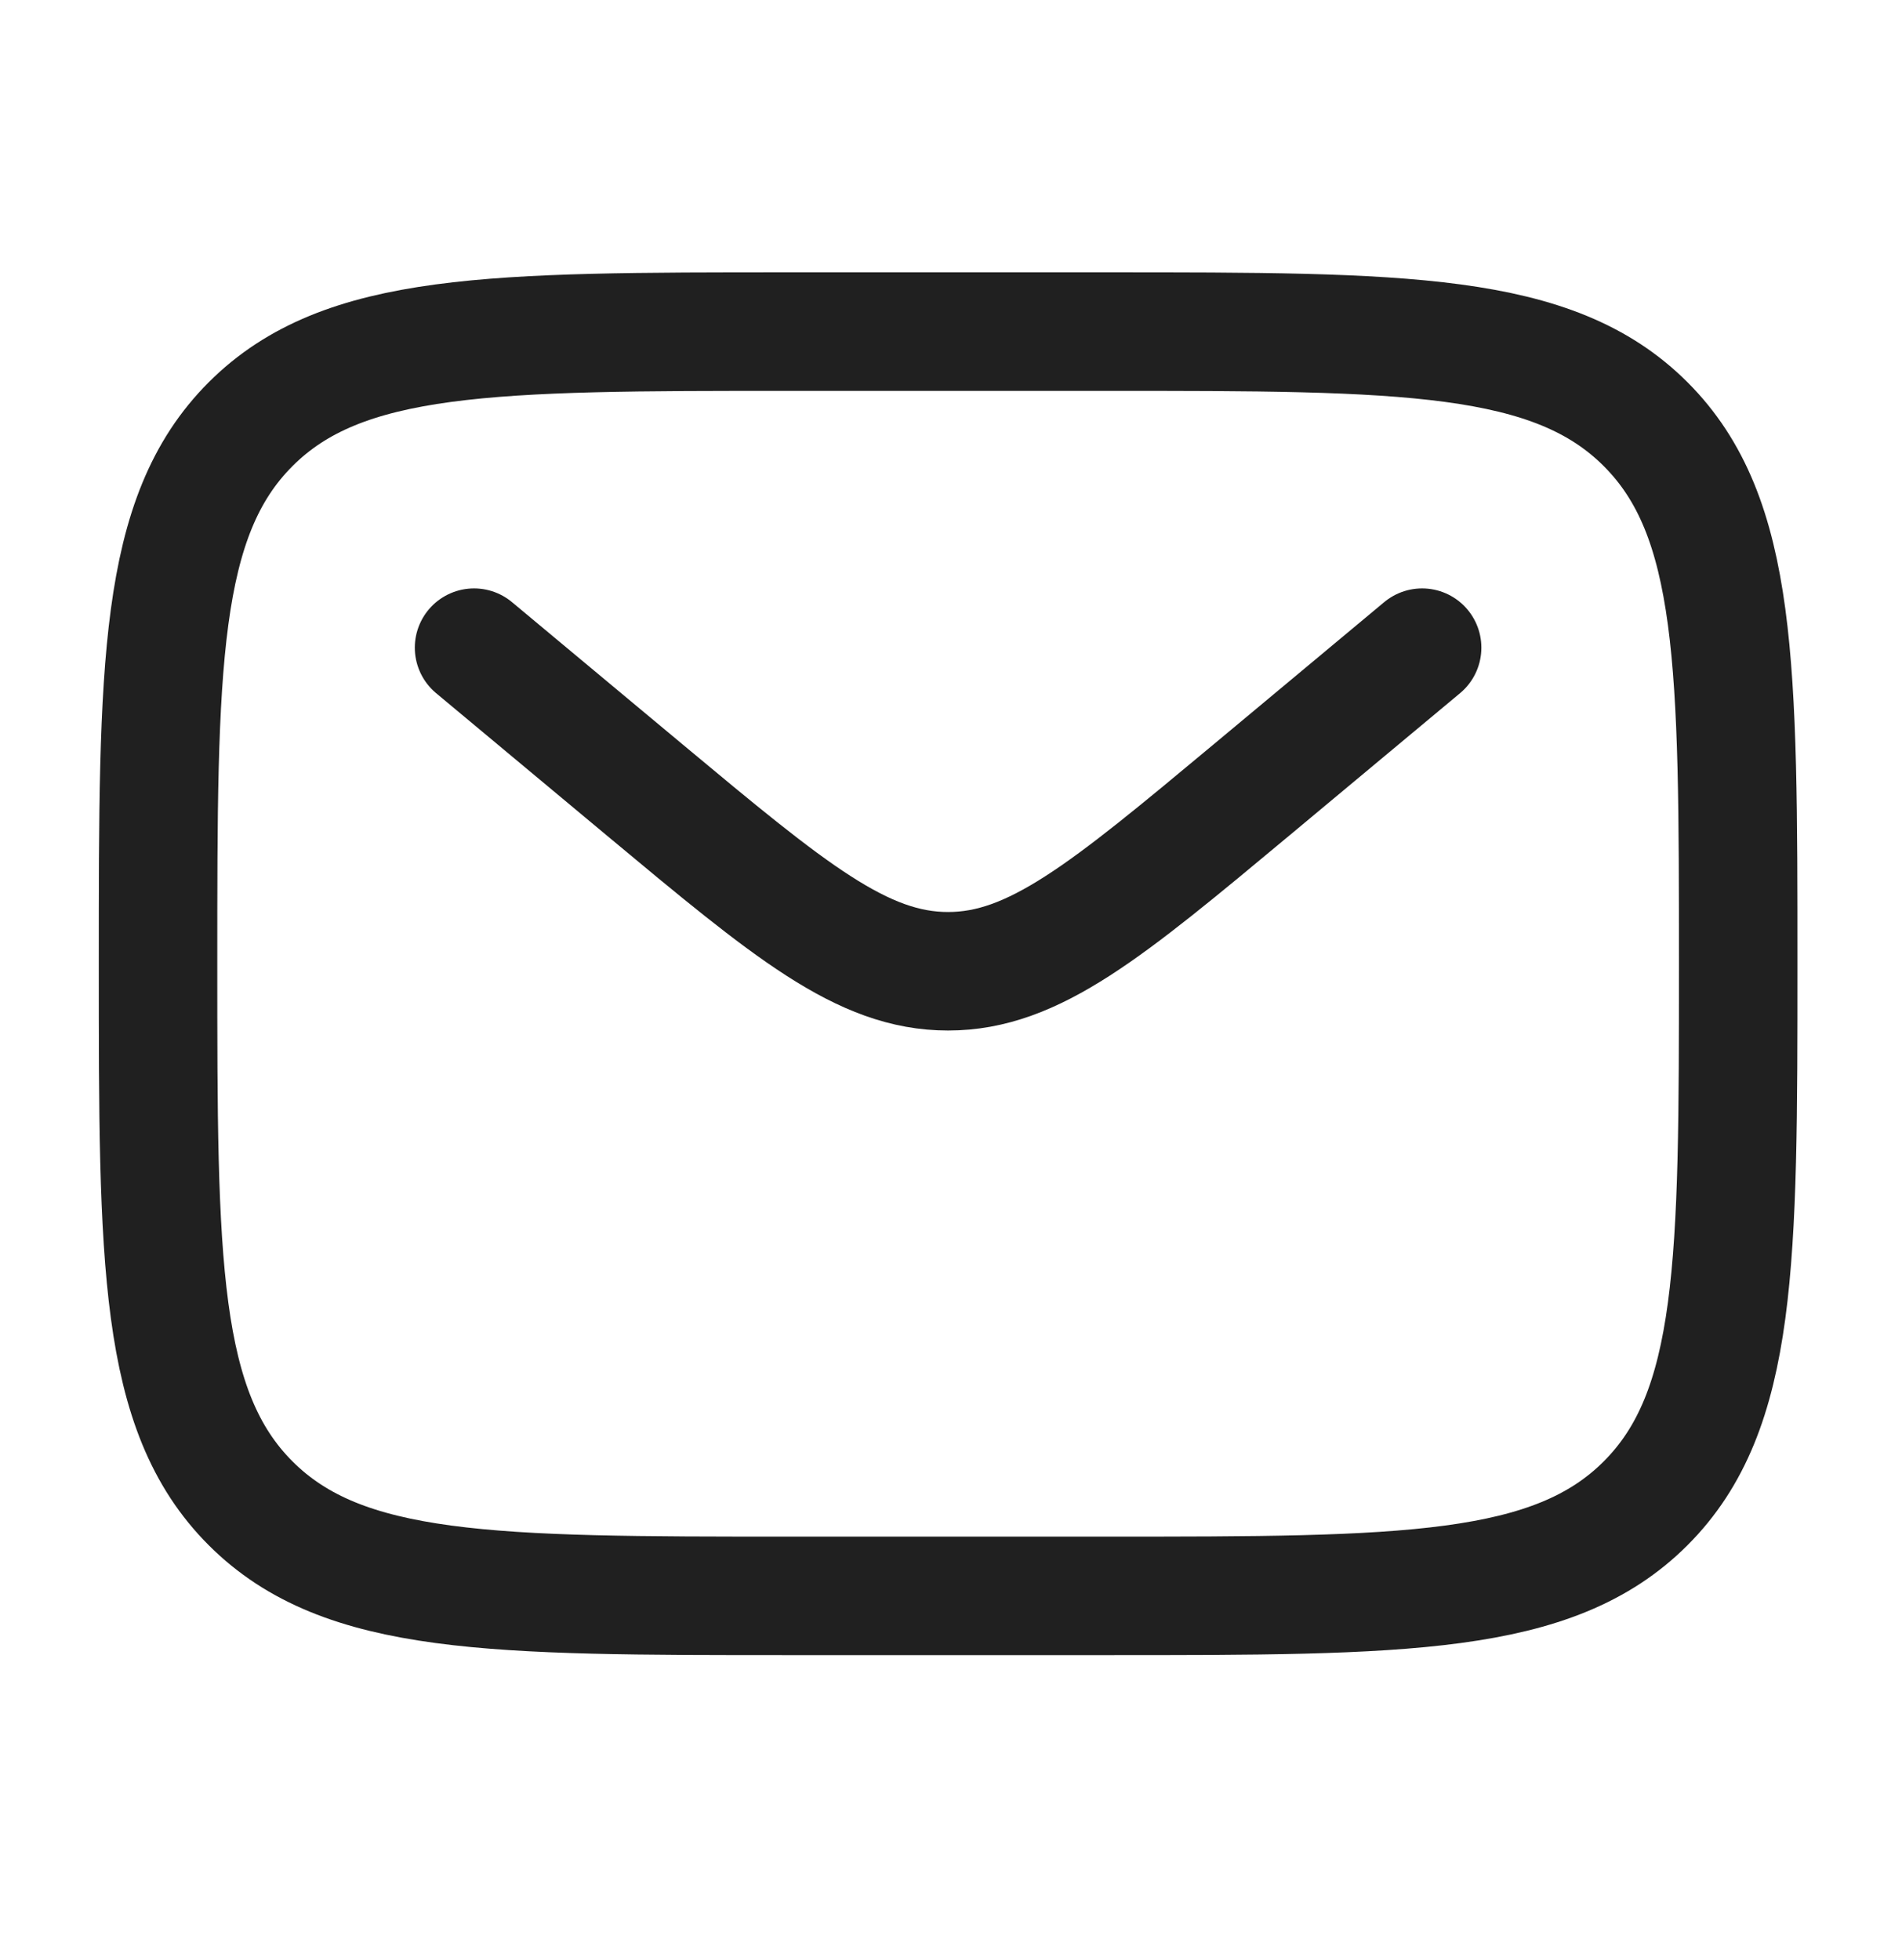
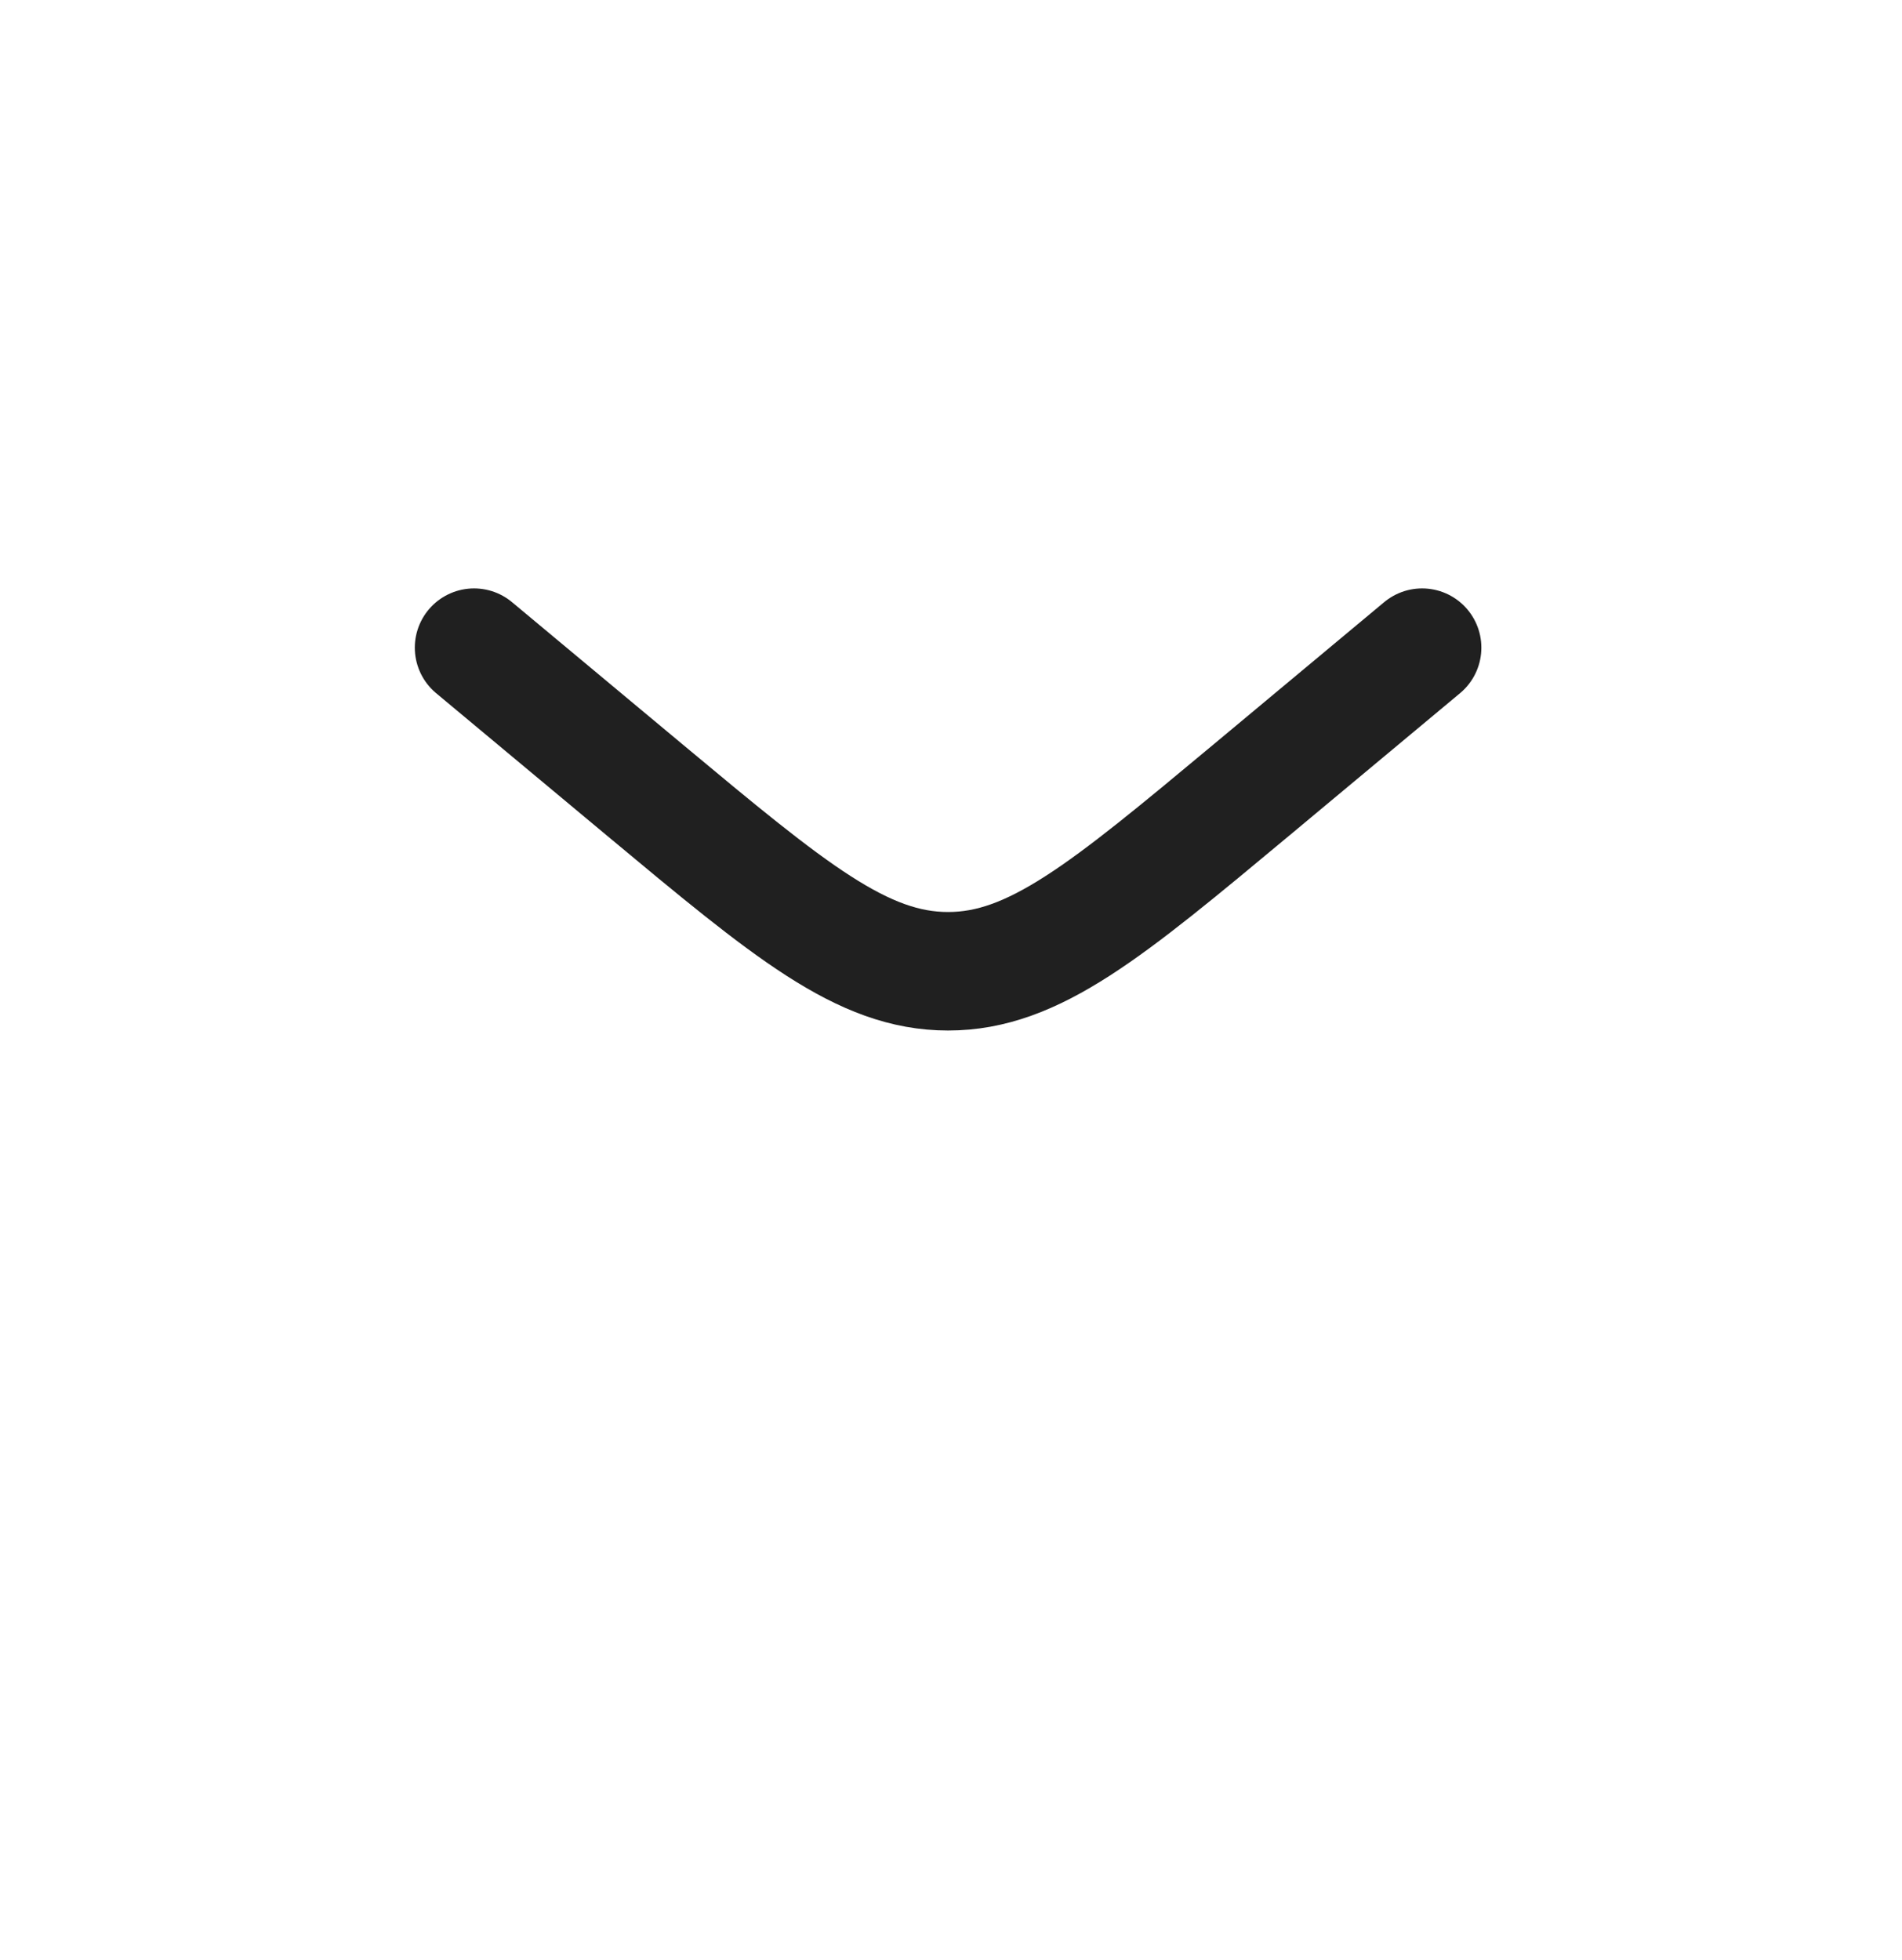
<svg xmlns="http://www.w3.org/2000/svg" width="33" height="34" viewBox="0 0 33 34" fill="none">
-   <path d="M2.742 16.72C2.742 11.55 2.742 8.965 4.348 7.359C5.954 5.753 8.539 5.753 13.709 5.753H19.192C24.361 5.753 26.946 5.753 28.552 7.359C30.158 8.965 30.158 11.55 30.158 16.72C30.158 21.889 30.158 24.474 28.552 26.08C26.946 27.686 24.361 27.686 19.192 27.686H13.709C8.539 27.686 5.954 27.686 4.348 26.08C2.742 24.474 2.742 21.889 2.742 16.72Z" stroke="#202020" stroke-width="2.056" />
  <path d="M8.225 11.236L11.184 13.703C13.702 15.801 14.96 16.85 16.449 16.85C17.938 16.85 19.197 15.801 21.715 13.703L24.674 11.236" stroke="#202020" stroke-width="2.056" stroke-linecap="round" />
</svg>